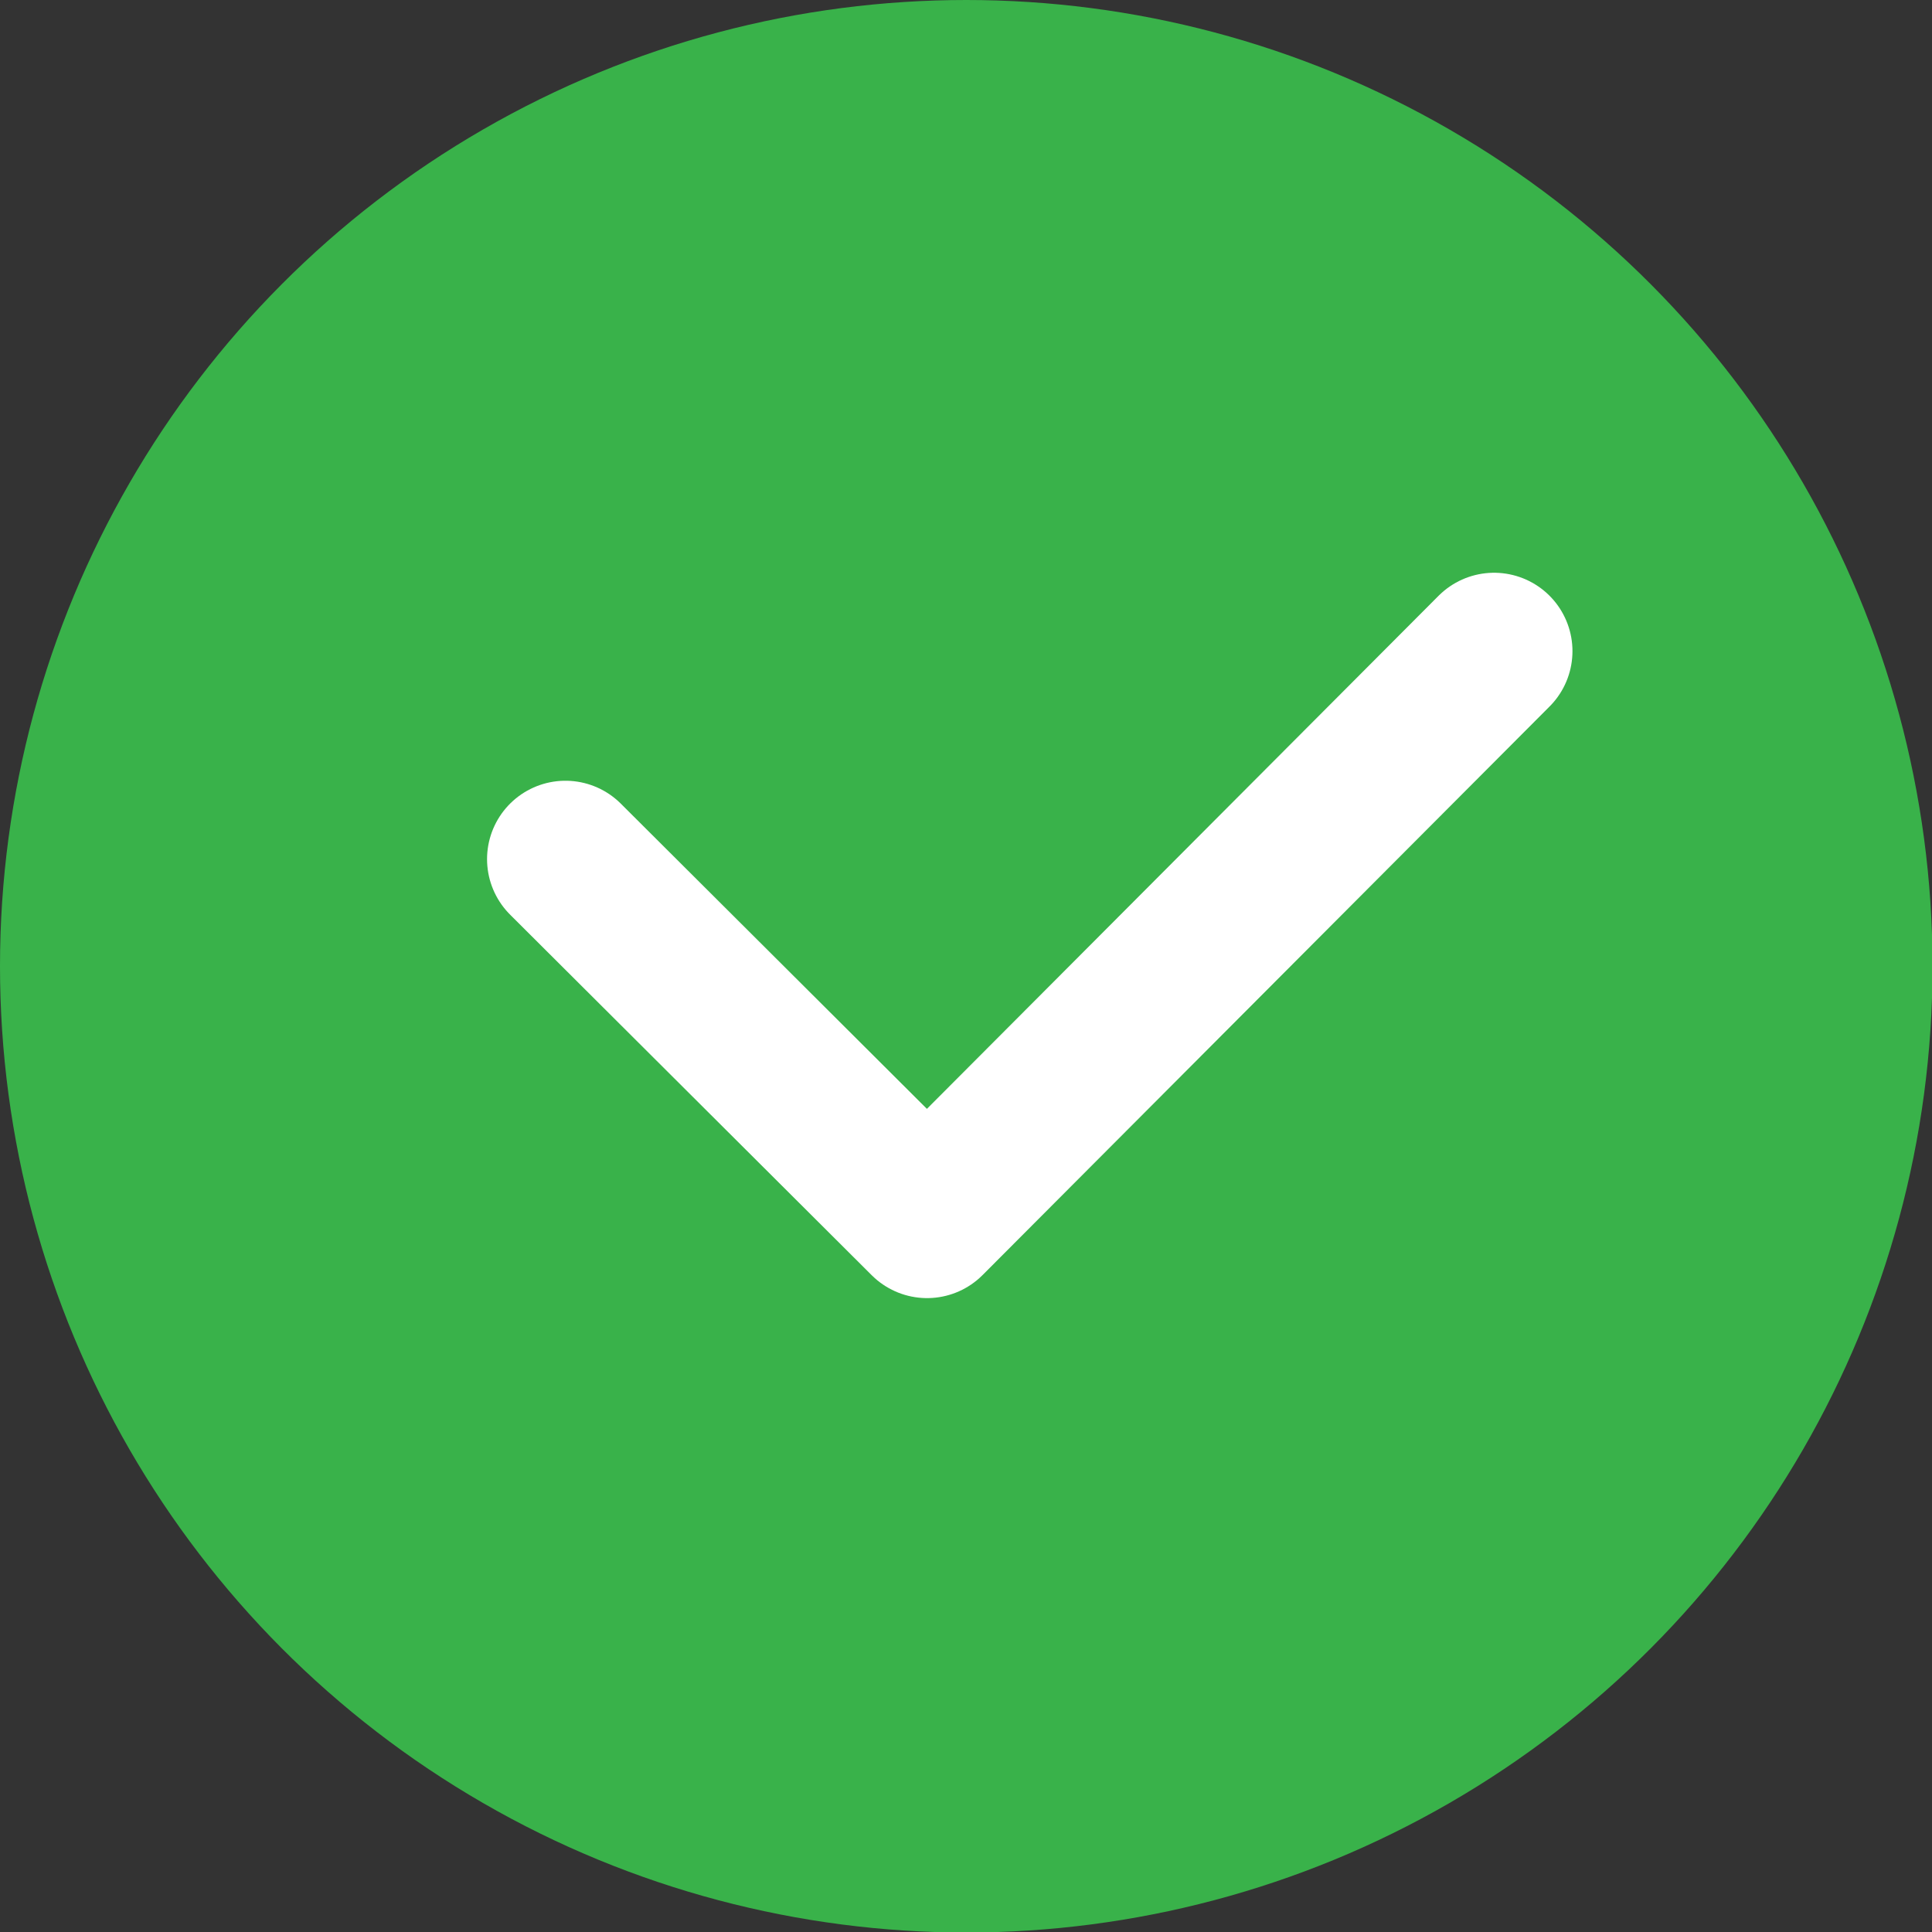
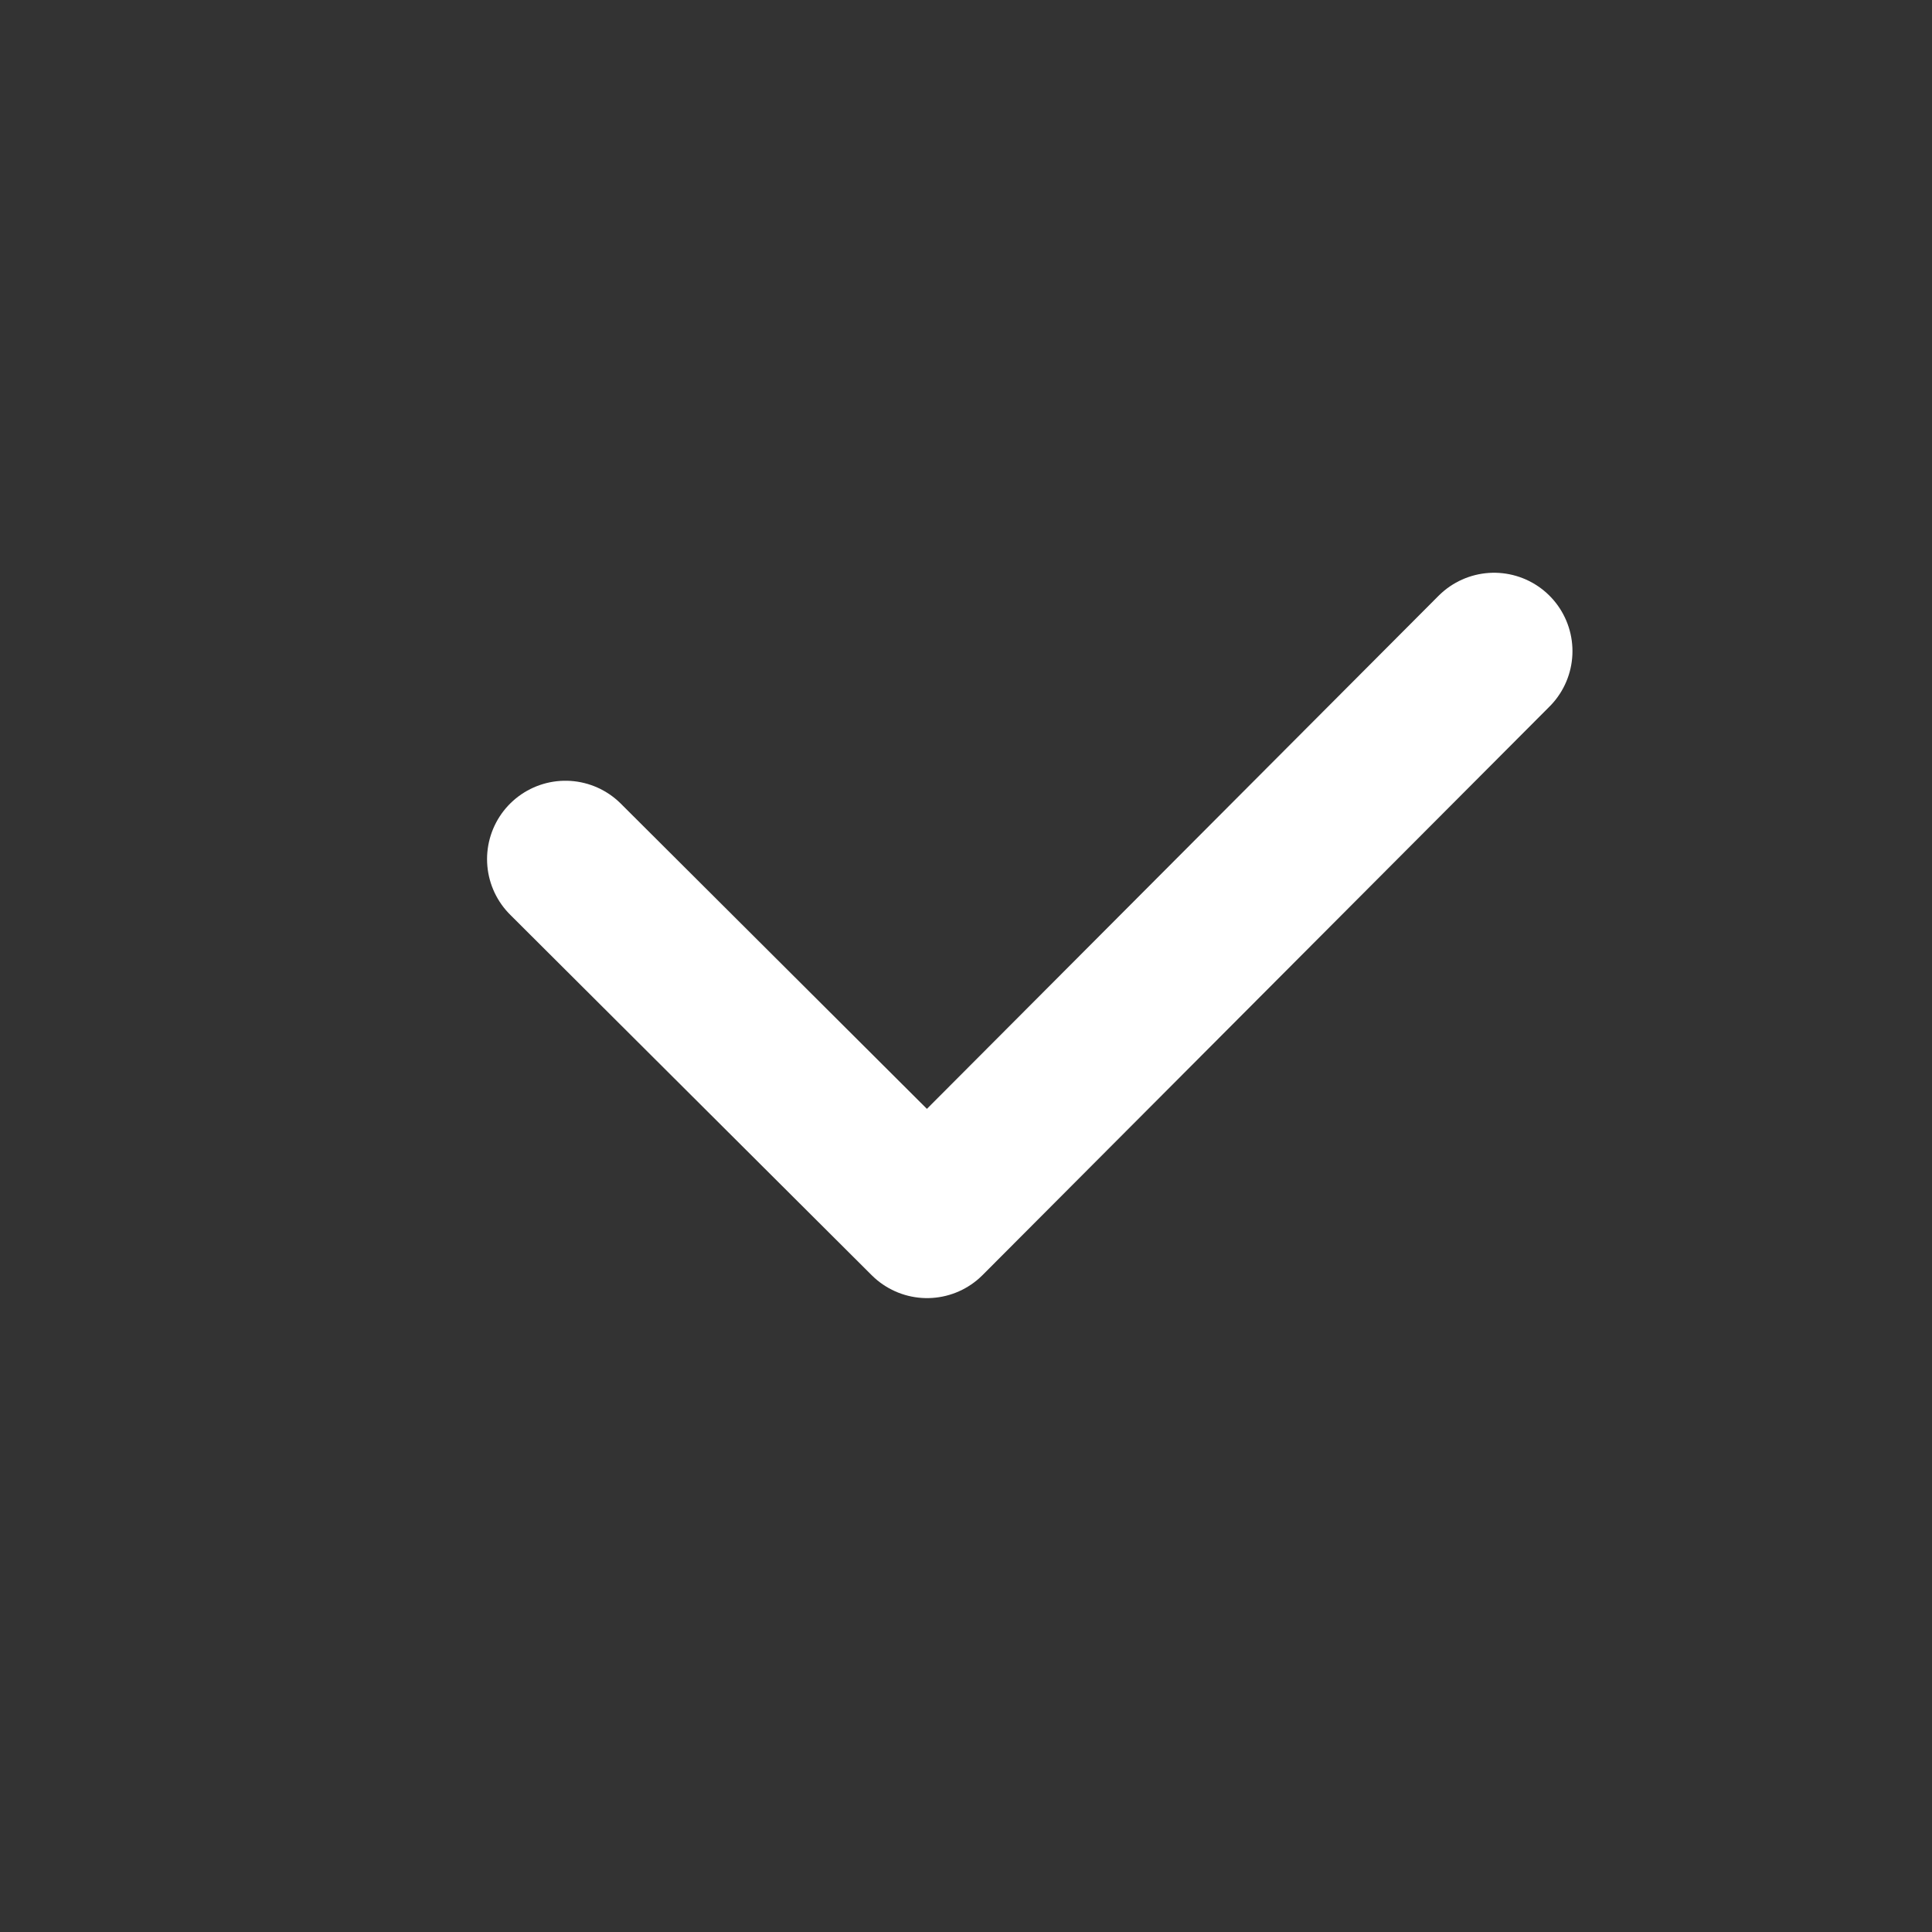
<svg xmlns="http://www.w3.org/2000/svg" viewBox="0 0 36.97 36.97">
  <rect x="0" y="0" width="36.97" height="36.97" fill="#333333" stroke="none" />
  <defs>
    <style>.cls-1{fill:#39b24a;}.cls-2{fill:none;stroke:#fff;stroke-linecap:round;stroke-linejoin:round;stroke-width:3px;}</style>
  </defs>
  <g id="Layer_2" data-name="Layer 2">
    <g id="レイヤー_1" data-name="レイヤー 1">
-       <circle class="cls-1" cx="18.49" cy="18.49" r="18.49" />
      <polyline class="cls-2" points="28.59 12.46 17.74 23.34 10.82 16.44" />
    </g>
  </g>
</svg>